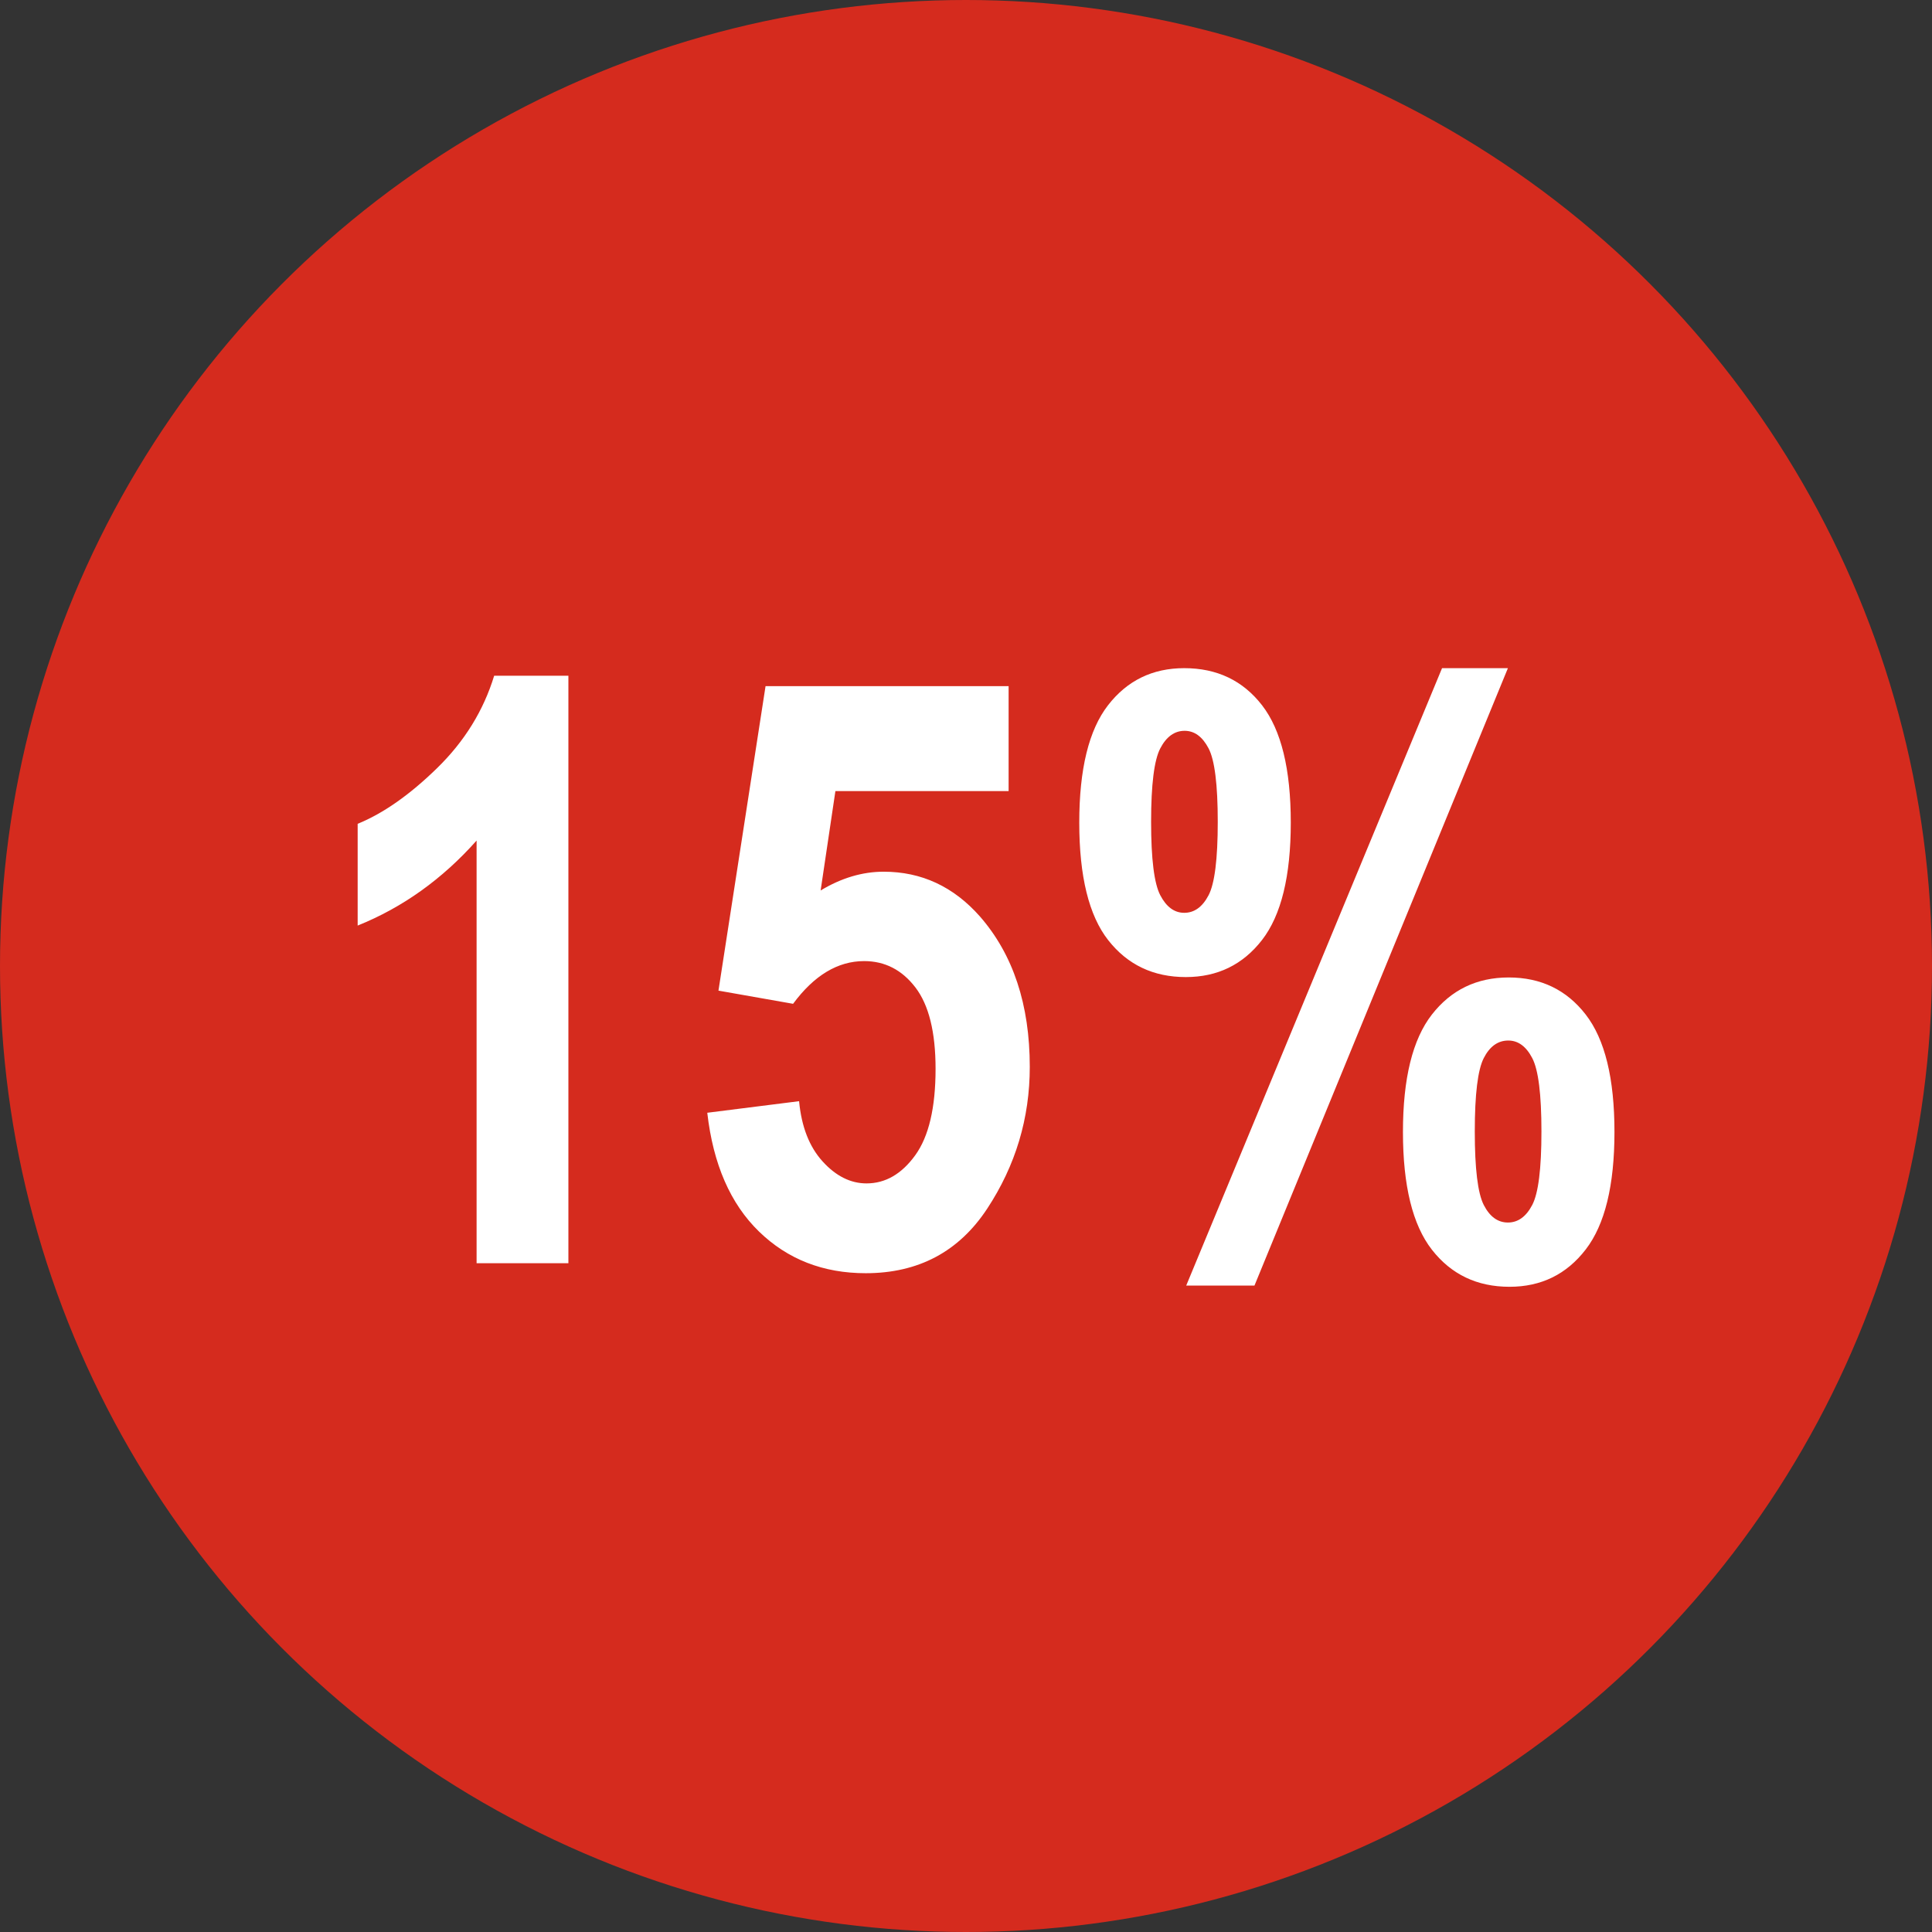
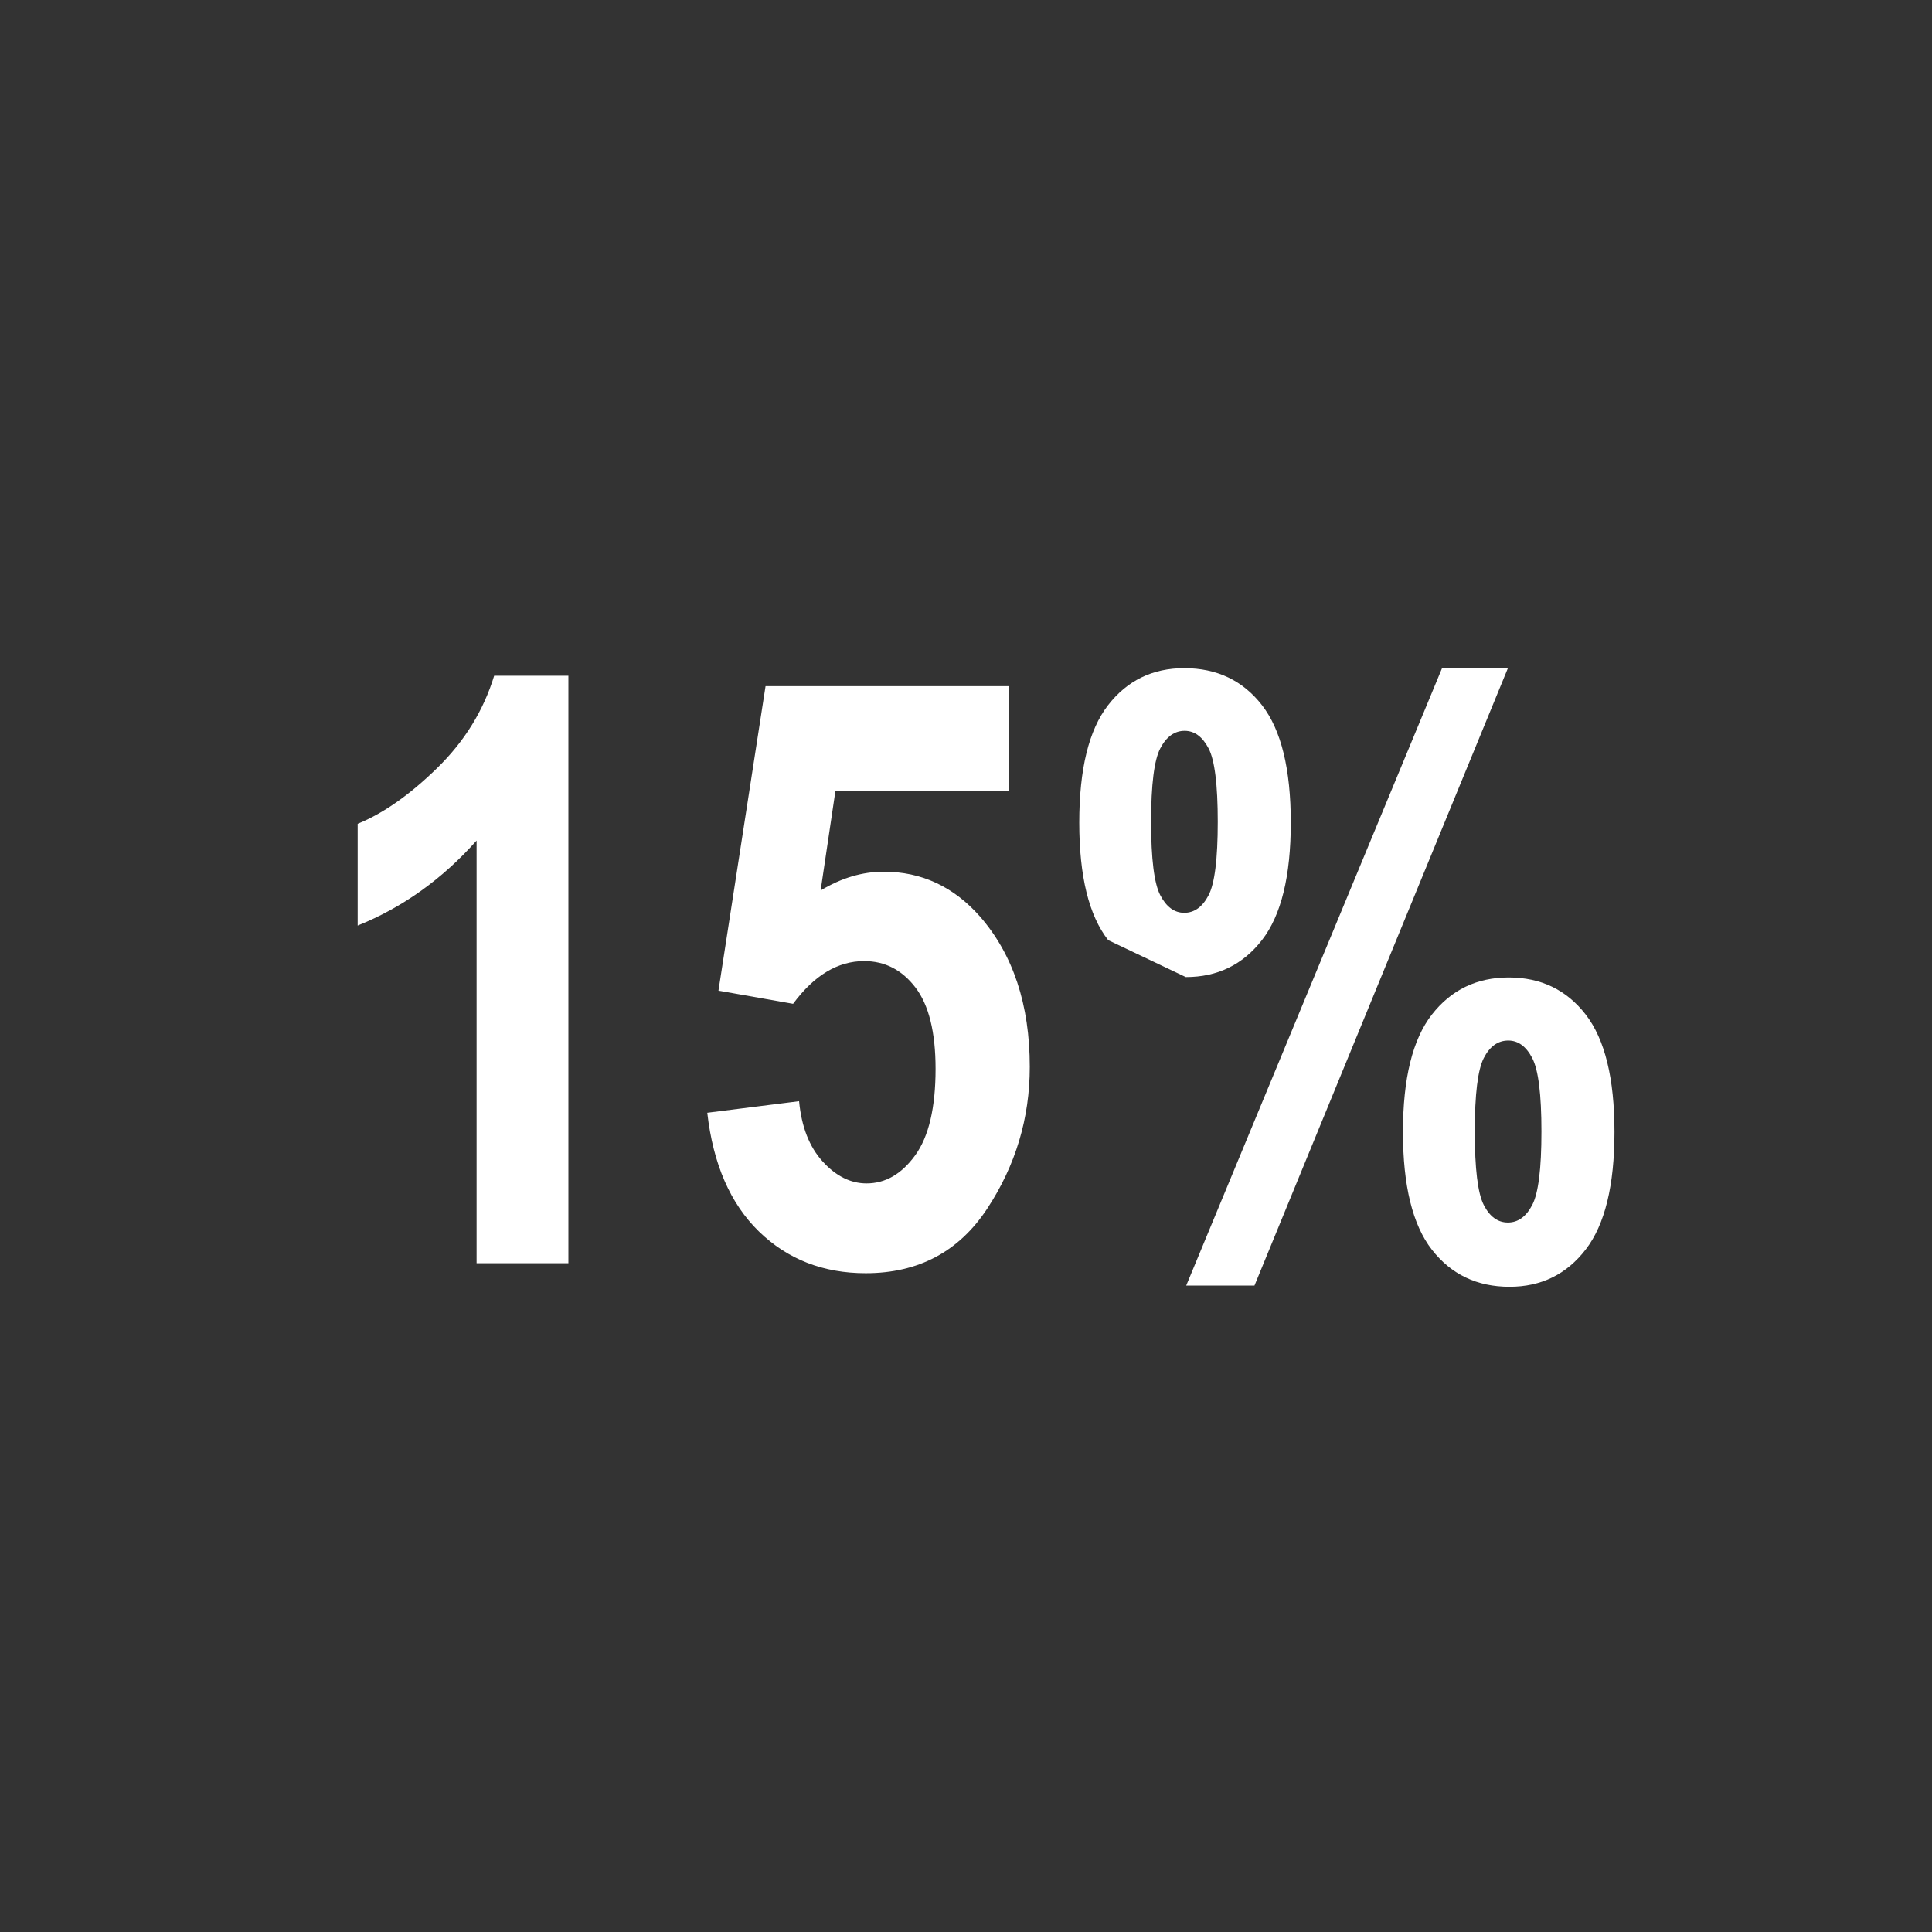
<svg xmlns="http://www.w3.org/2000/svg" width="104px" height="104px" viewBox="0 0 104 104" version="1.1">
  <rect x="0" y="0" width="104" height="104" fill="#333333" stroke="none" />
  <title>Group 2</title>
  <g id="U.S." stroke="none" stroke-width="1" fill="none" fill-rule="evenodd">
    <g id="C.0.1---Contenu-environnemental" transform="translate(-368, -796)">
      <g id="Group-2" transform="translate(368, 796)">
-         <circle id="Oval" fill="#D52B1E" cx="52" cy="52" r="52" />
-         <path d="M30.597,68 L30.597,36.375 L26.601,36.375 C26.028,38.251 25.004,39.909 23.528,41.349 C22.053,42.788 20.628,43.787 19.253,44.346 L19.253,44.346 L19.253,49.824 C21.674,48.85 23.808,47.325 25.655,45.248 L25.655,45.248 L25.655,68 L30.597,68 Z M46.603,68.537 C49.438,68.537 51.619,67.377 53.145,65.057 C54.67,62.736 55.433,60.194 55.433,57.43 C55.433,54.078 54.537,51.378 52.747,49.33 C51.329,47.726 49.603,46.924 47.569,46.924 C46.424,46.924 45.292,47.26 44.175,47.934 L44.175,47.934 L44.97,42.584 L54.294,42.584 L54.294,36.934 L41.21,36.934 L38.675,53.326 L42.692,54.035 C43.824,52.503 45.099,51.736 46.517,51.736 C47.634,51.736 48.554,52.209 49.277,53.154 C50.001,54.1 50.362,55.561 50.362,57.537 C50.362,59.628 49.997,61.179 49.267,62.188 C48.536,63.198 47.662,63.703 46.646,63.703 C45.786,63.703 44.998,63.309 44.282,62.521 C43.566,61.734 43.144,60.652 43.015,59.277 L43.015,59.277 L38.073,59.9 C38.388,62.665 39.316,64.795 40.855,66.292 C42.395,67.789 44.311,68.537 46.603,68.537 Z M63.833,52.596 C65.537,52.596 66.905,51.93 67.937,50.598 C68.968,49.266 69.483,47.16 69.483,44.281 C69.483,41.402 68.968,39.297 67.937,37.965 C66.905,36.633 65.509,35.967 63.747,35.967 C62.043,35.967 60.675,36.633 59.644,37.965 C58.612,39.297 58.097,41.402 58.097,44.281 C58.097,47.174 58.616,49.284 59.654,50.608 C60.693,51.933 62.086,52.596 63.833,52.596 Z M67.528,69.203 L81.171,35.967 L77.626,35.967 L63.854,69.203 L67.528,69.203 Z M63.747,49.137 C63.217,49.137 62.787,48.822 62.458,48.191 C62.129,47.561 61.964,46.243 61.964,44.238 C61.964,42.233 62.129,40.915 62.458,40.285 C62.787,39.655 63.224,39.34 63.769,39.34 C64.299,39.34 64.728,39.655 65.058,40.285 C65.387,40.915 65.552,42.233 65.552,44.238 C65.552,46.243 65.387,47.561 65.058,48.191 C64.728,48.822 64.291,49.137 63.747,49.137 Z M81.257,69.268 C82.961,69.268 84.329,68.598 85.36,67.259 C86.392,65.92 86.907,63.811 86.907,60.932 C86.907,58.053 86.392,55.947 85.36,54.615 C84.329,53.283 82.947,52.617 81.214,52.617 C79.495,52.617 78.117,53.283 77.078,54.615 C76.04,55.947 75.521,58.053 75.521,60.932 C75.521,63.825 76.04,65.938 77.078,67.27 C78.117,68.602 79.509,69.268 81.257,69.268 Z M81.171,65.809 C80.627,65.809 80.193,65.493 79.871,64.863 C79.549,64.233 79.388,62.915 79.388,60.91 C79.388,58.905 79.549,57.587 79.871,56.957 C80.193,56.327 80.634,56.012 81.192,56.012 C81.722,56.012 82.152,56.327 82.481,56.957 C82.811,57.587 82.976,58.905 82.976,60.91 C82.976,62.915 82.811,64.233 82.481,64.863 C82.152,65.493 81.715,65.809 81.171,65.809 Z" id="15%" fill="#FFFFFF" fill-rule="nonzero" />
+         <path d="M30.597,68 L30.597,36.375 L26.601,36.375 C26.028,38.251 25.004,39.909 23.528,41.349 C22.053,42.788 20.628,43.787 19.253,44.346 L19.253,44.346 L19.253,49.824 C21.674,48.85 23.808,47.325 25.655,45.248 L25.655,45.248 L25.655,68 L30.597,68 Z M46.603,68.537 C49.438,68.537 51.619,67.377 53.145,65.057 C54.67,62.736 55.433,60.194 55.433,57.43 C55.433,54.078 54.537,51.378 52.747,49.33 C51.329,47.726 49.603,46.924 47.569,46.924 C46.424,46.924 45.292,47.26 44.175,47.934 L44.175,47.934 L44.97,42.584 L54.294,42.584 L54.294,36.934 L41.21,36.934 L38.675,53.326 L42.692,54.035 C43.824,52.503 45.099,51.736 46.517,51.736 C47.634,51.736 48.554,52.209 49.277,53.154 C50.001,54.1 50.362,55.561 50.362,57.537 C50.362,59.628 49.997,61.179 49.267,62.188 C48.536,63.198 47.662,63.703 46.646,63.703 C45.786,63.703 44.998,63.309 44.282,62.521 C43.566,61.734 43.144,60.652 43.015,59.277 L43.015,59.277 L38.073,59.9 C38.388,62.665 39.316,64.795 40.855,66.292 C42.395,67.789 44.311,68.537 46.603,68.537 Z M63.833,52.596 C65.537,52.596 66.905,51.93 67.937,50.598 C68.968,49.266 69.483,47.16 69.483,44.281 C69.483,41.402 68.968,39.297 67.937,37.965 C66.905,36.633 65.509,35.967 63.747,35.967 C62.043,35.967 60.675,36.633 59.644,37.965 C58.612,39.297 58.097,41.402 58.097,44.281 C58.097,47.174 58.616,49.284 59.654,50.608 Z M67.528,69.203 L81.171,35.967 L77.626,35.967 L63.854,69.203 L67.528,69.203 Z M63.747,49.137 C63.217,49.137 62.787,48.822 62.458,48.191 C62.129,47.561 61.964,46.243 61.964,44.238 C61.964,42.233 62.129,40.915 62.458,40.285 C62.787,39.655 63.224,39.34 63.769,39.34 C64.299,39.34 64.728,39.655 65.058,40.285 C65.387,40.915 65.552,42.233 65.552,44.238 C65.552,46.243 65.387,47.561 65.058,48.191 C64.728,48.822 64.291,49.137 63.747,49.137 Z M81.257,69.268 C82.961,69.268 84.329,68.598 85.36,67.259 C86.392,65.92 86.907,63.811 86.907,60.932 C86.907,58.053 86.392,55.947 85.36,54.615 C84.329,53.283 82.947,52.617 81.214,52.617 C79.495,52.617 78.117,53.283 77.078,54.615 C76.04,55.947 75.521,58.053 75.521,60.932 C75.521,63.825 76.04,65.938 77.078,67.27 C78.117,68.602 79.509,69.268 81.257,69.268 Z M81.171,65.809 C80.627,65.809 80.193,65.493 79.871,64.863 C79.549,64.233 79.388,62.915 79.388,60.91 C79.388,58.905 79.549,57.587 79.871,56.957 C80.193,56.327 80.634,56.012 81.192,56.012 C81.722,56.012 82.152,56.327 82.481,56.957 C82.811,57.587 82.976,58.905 82.976,60.91 C82.976,62.915 82.811,64.233 82.481,64.863 C82.152,65.493 81.715,65.809 81.171,65.809 Z" id="15%" fill="#FFFFFF" fill-rule="nonzero" />
      </g>
    </g>
  </g>
</svg>